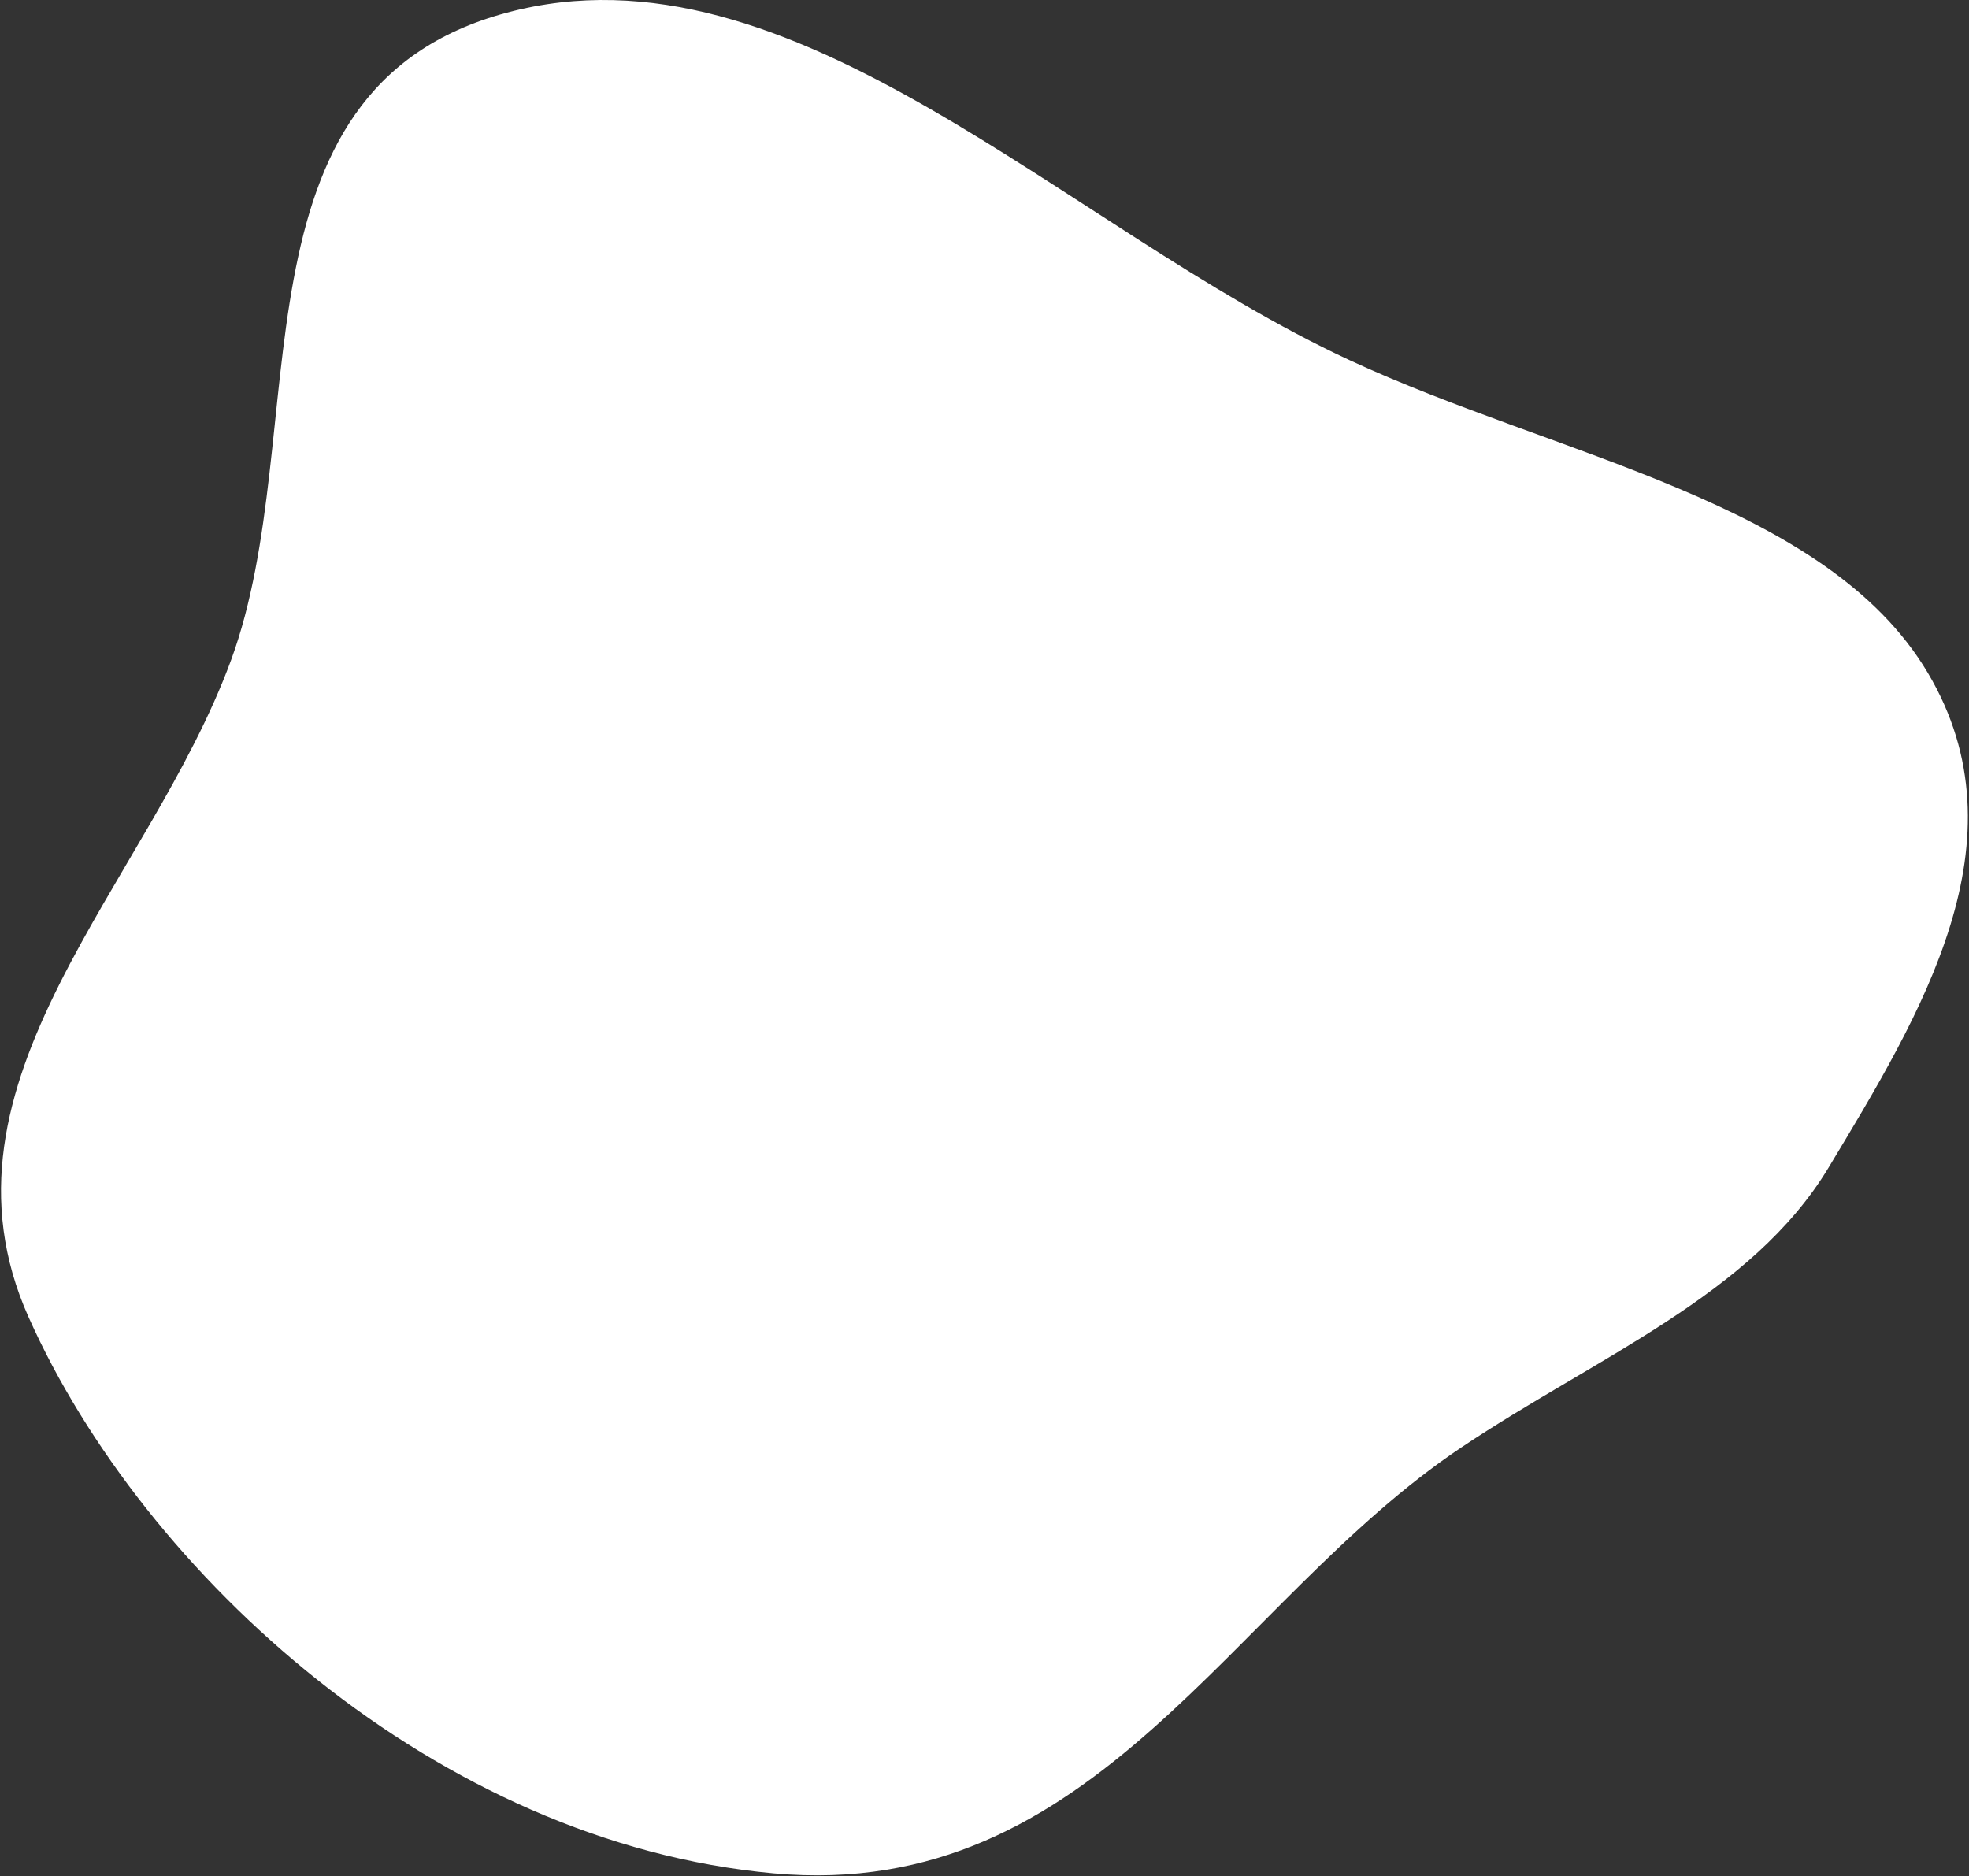
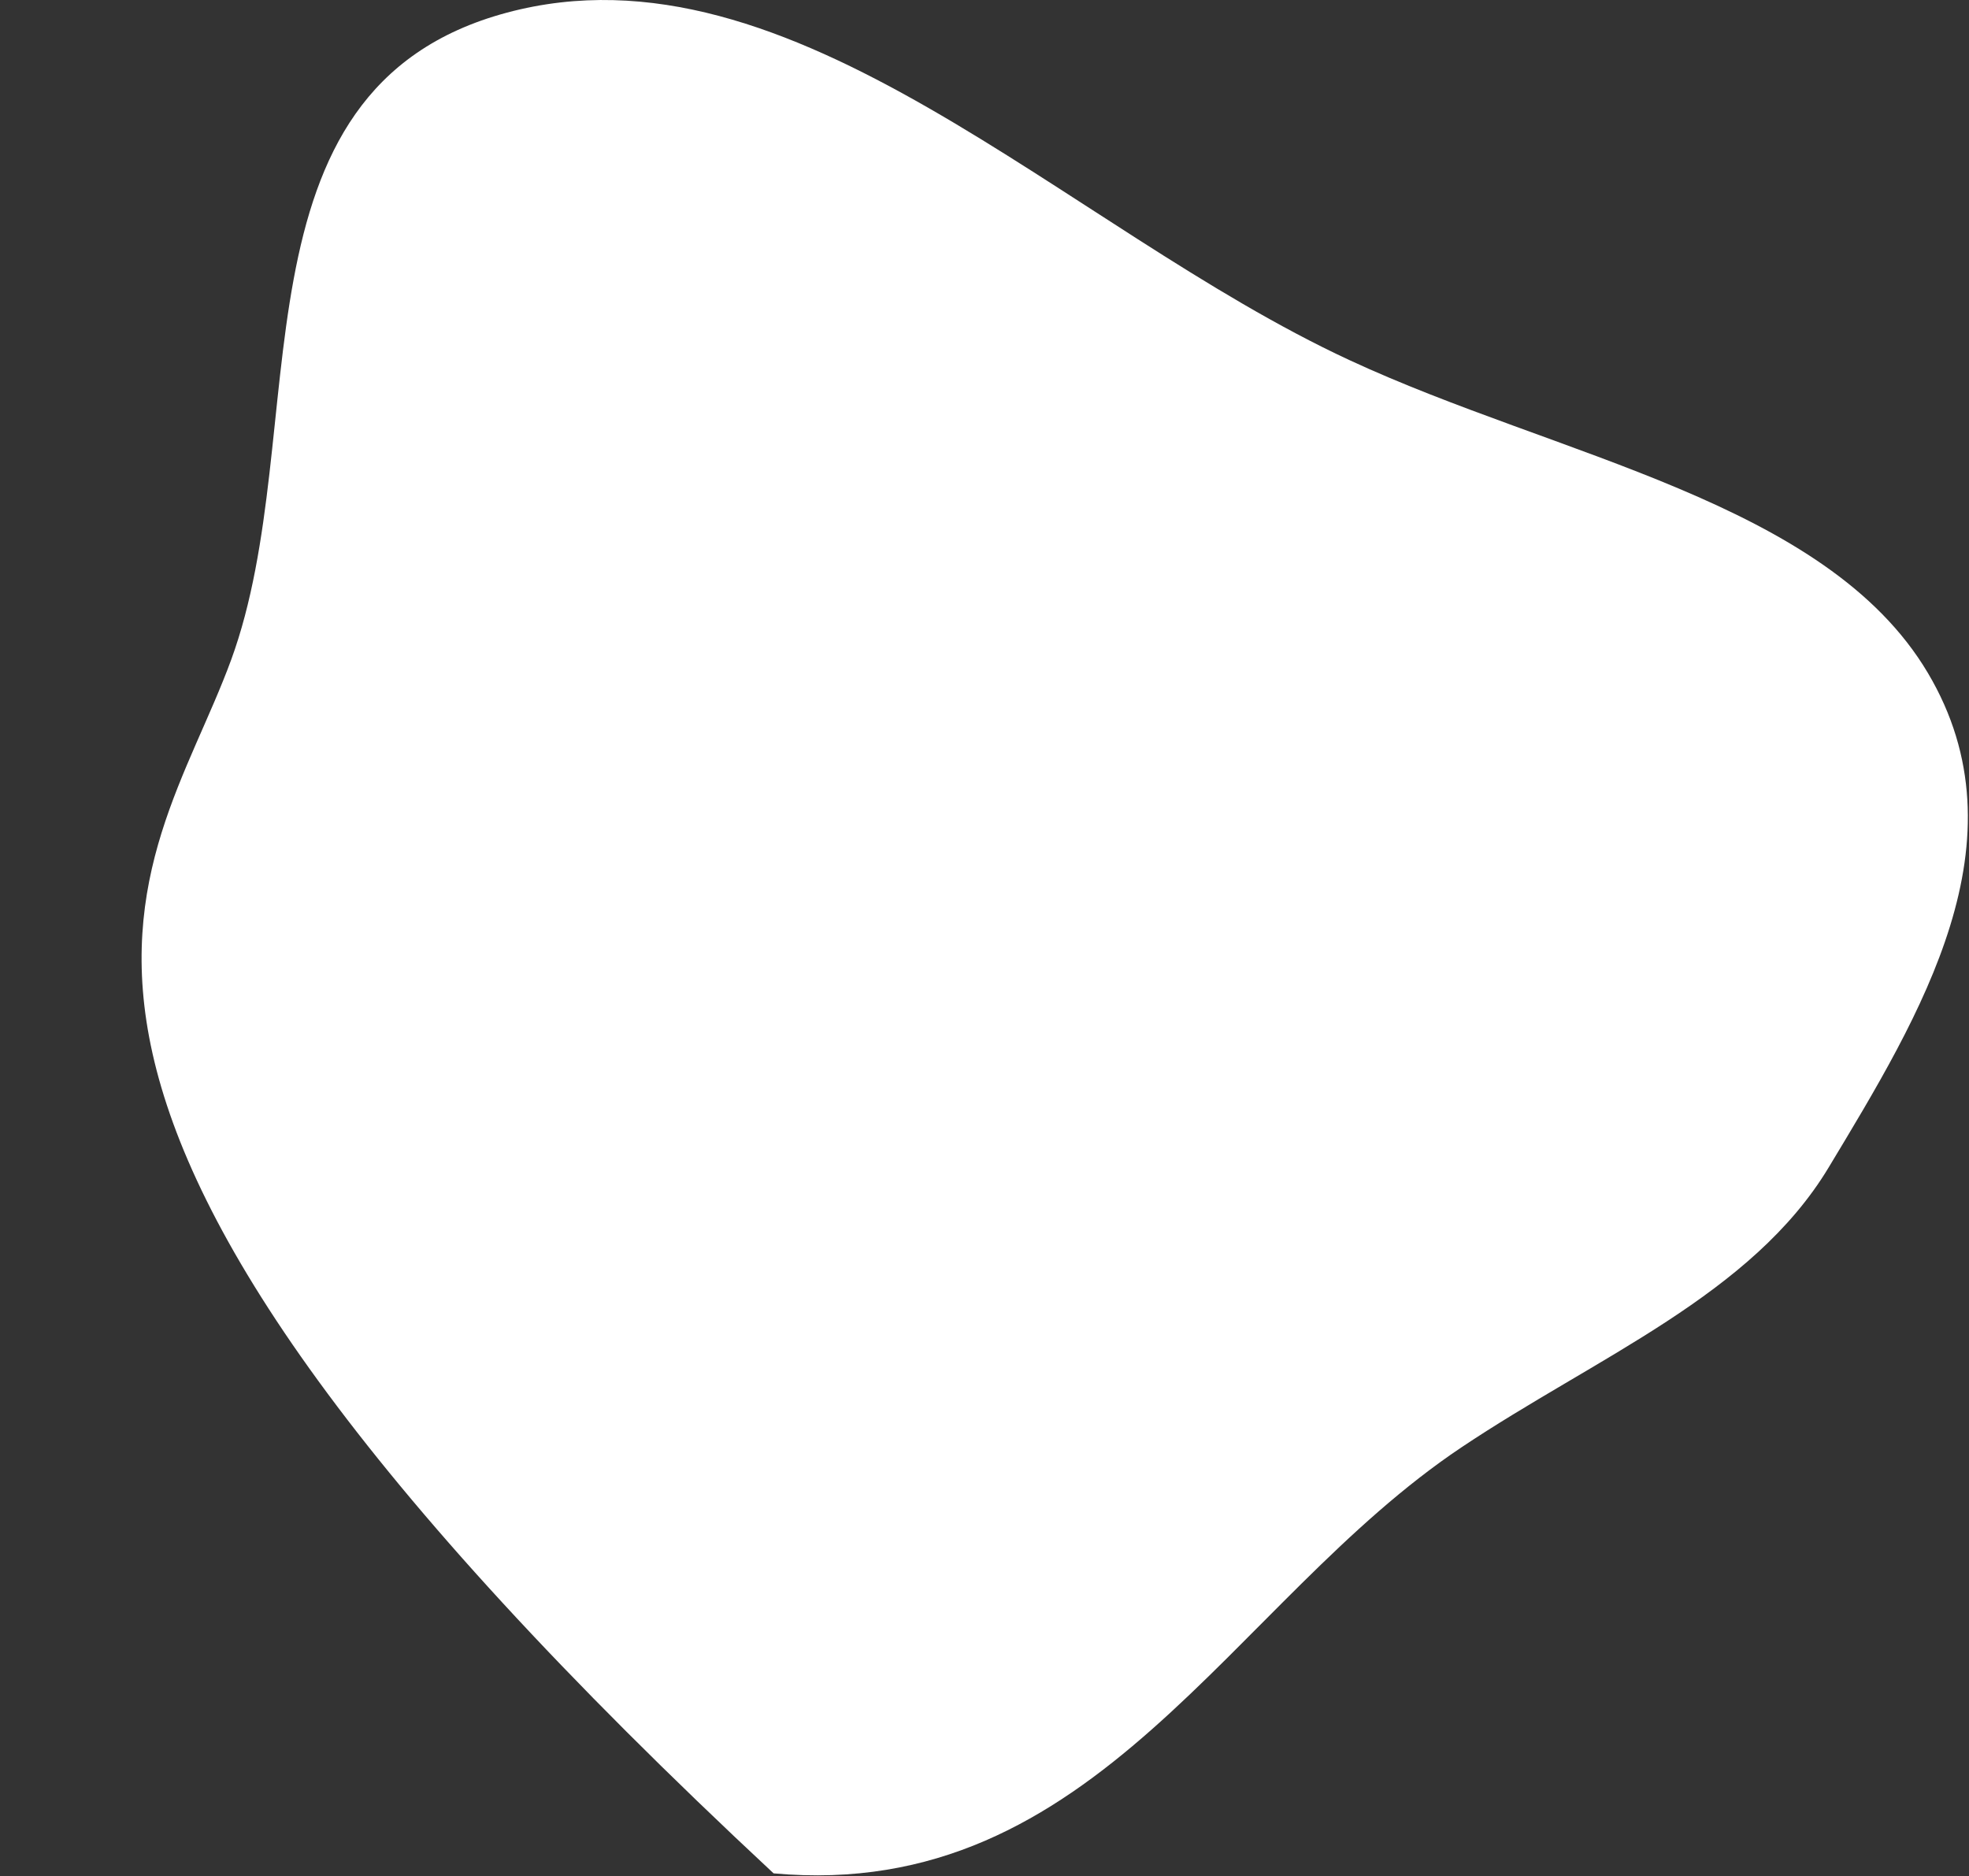
<svg xmlns="http://www.w3.org/2000/svg" width="1528" height="1456" viewBox="0 0 1528 1456" fill="none">
  <rect x="0" y="0" width="1528" height="1456" fill="#333333" stroke="none" />
-   <path fill-rule="evenodd" clip-rule="evenodd" d="M1047.01 279.378C1208.96 354.623 1417.03 389.09 1496.05 522.189C1573.42 652.502 1490.47 787.477 1419.07 906.04C1359.49 1004.98 1238.9 1053.11 1134.1 1123.24C954.92 1243.12 850.776 1476.59 600.339 1453.83C339.196 1430.09 111.587 1222.16 22.162 1022.15C-59.701 839.059 115.553 686.187 179.333 512.212C244.257 335.117 172.495 69.079 393.282 9.833C615.262 -49.734 826.01 176.7 1047.01 279.378Z" fill="white" />
+   <path fill-rule="evenodd" clip-rule="evenodd" d="M1047.01 279.378C1208.96 354.623 1417.03 389.09 1496.05 522.189C1573.42 652.502 1490.47 787.477 1419.07 906.04C1359.49 1004.98 1238.9 1053.11 1134.1 1123.24C954.92 1243.12 850.776 1476.59 600.339 1453.83C-59.701 839.059 115.553 686.187 179.333 512.212C244.257 335.117 172.495 69.079 393.282 9.833C615.262 -49.734 826.01 176.7 1047.01 279.378Z" fill="white" />
</svg>